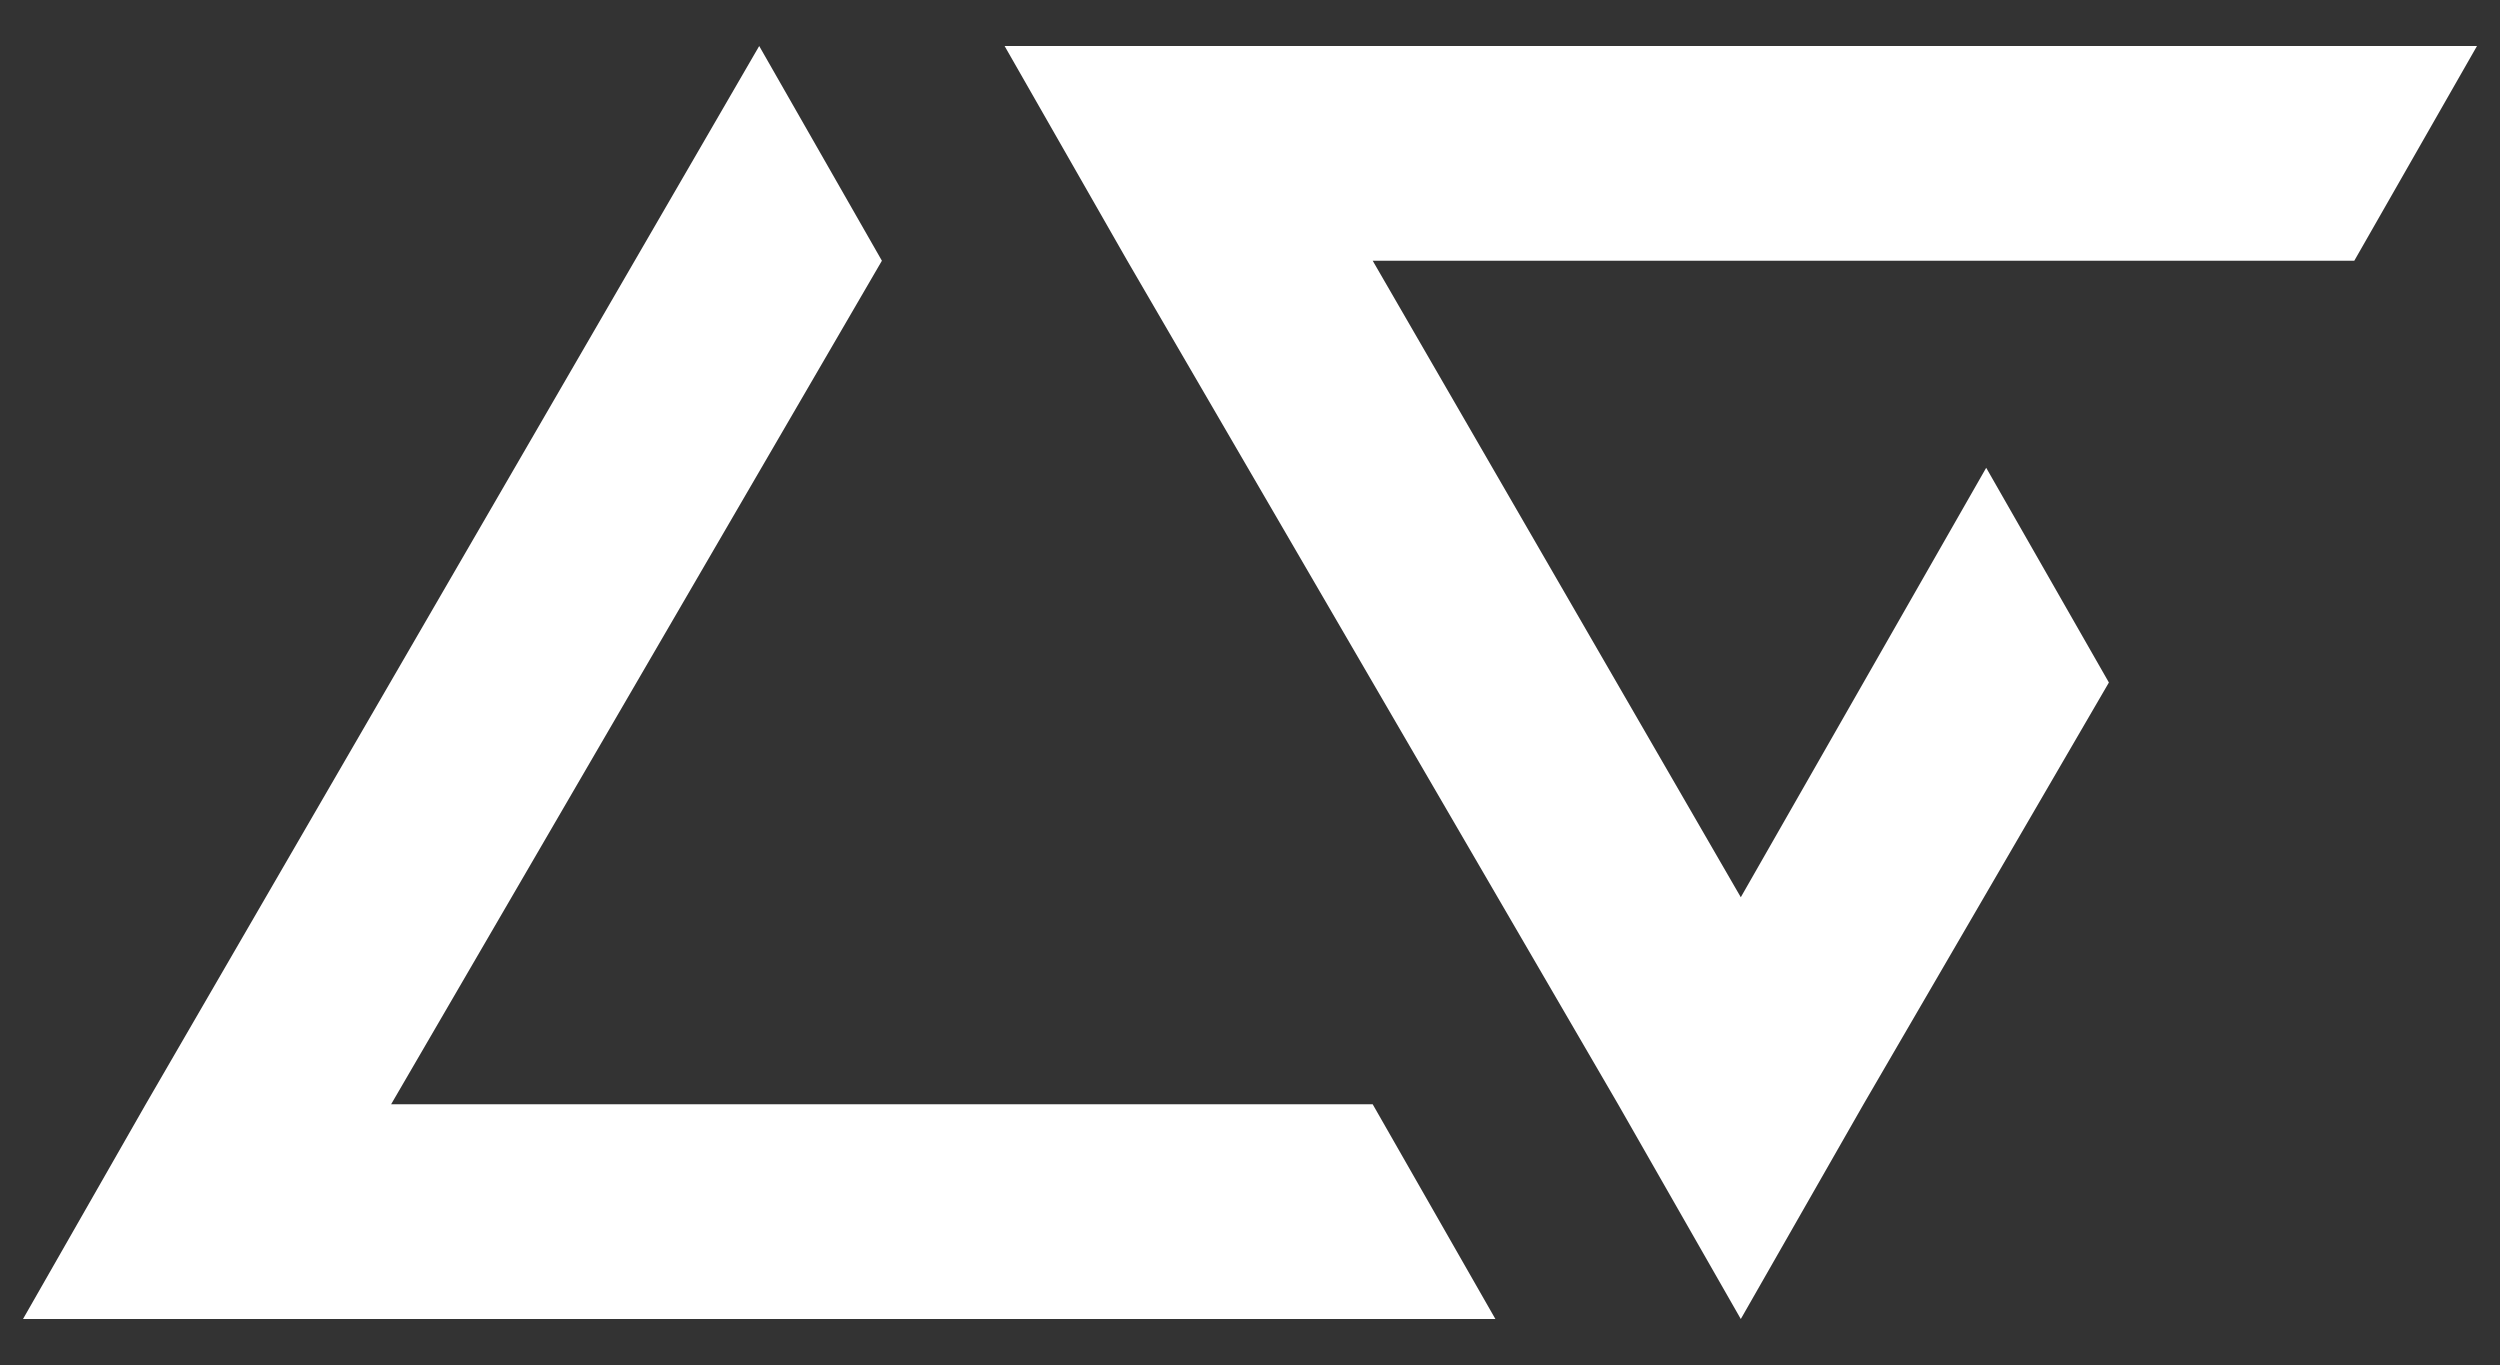
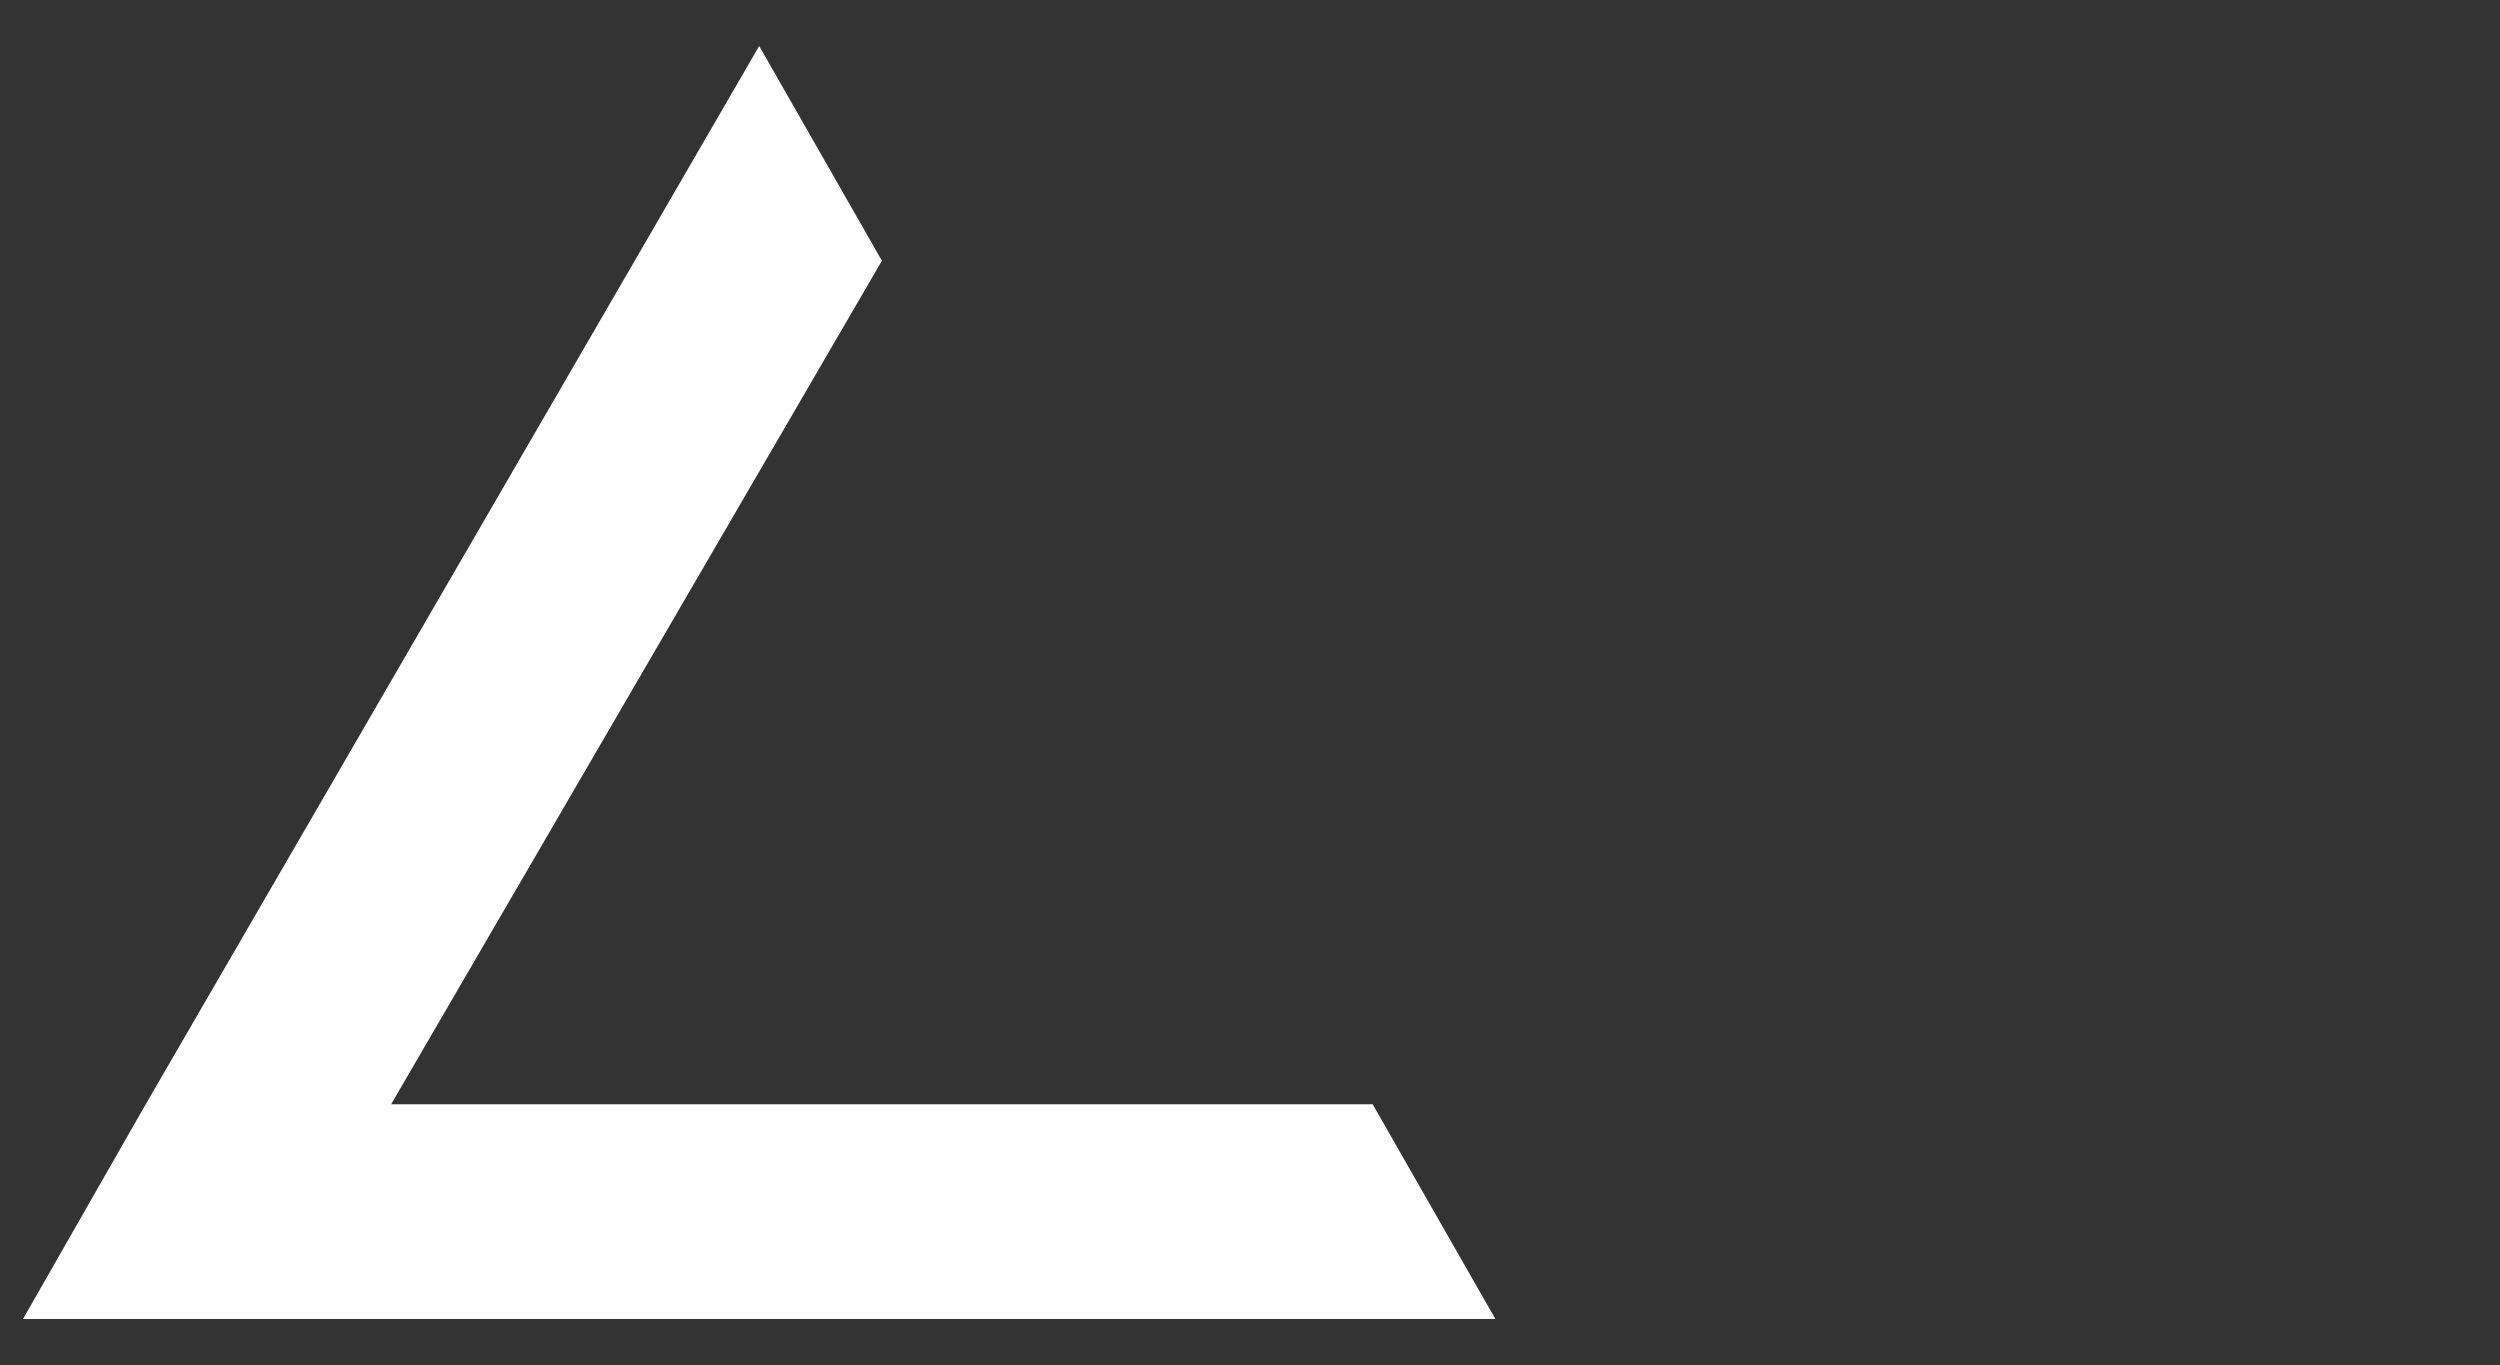
<svg xmlns="http://www.w3.org/2000/svg" version="1.1" id="Layer_1" x="0px" y="0px" viewBox="0 0 32.6 17.8" style="enable-background:new 0 0 32.6 17.8;" xml:space="preserve">
  <rect x="0" y="0" width="32.6" height="17.8" fill="#333333" stroke="none" />
  <style type="text/css">
	.st0{fill:#FFFFFF;}
</style>
-   <polygon class="st0" points="32.3,0.6 16.3,0.6 13.1,0.6 14.7,3.4 21.1,14.4 22.7,17.2 24.3,14.4 27.5,8.9 25.9,6.1 22.7,11.7   17.9,3.4 30.7,3.4 " />
  <polygon class="st0" points="17.9,14.4 5.1,14.4 11.5,3.4 9.9,0.6 1.9,14.4 0.3,17.2 3.5,17.2 19.5,17.2 " />
</svg>